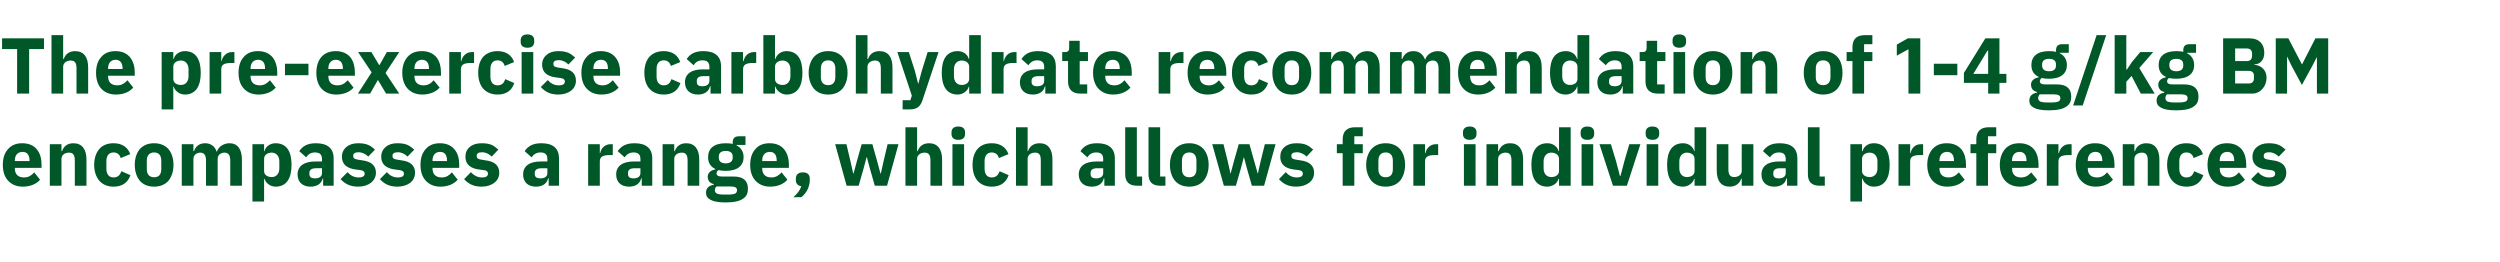
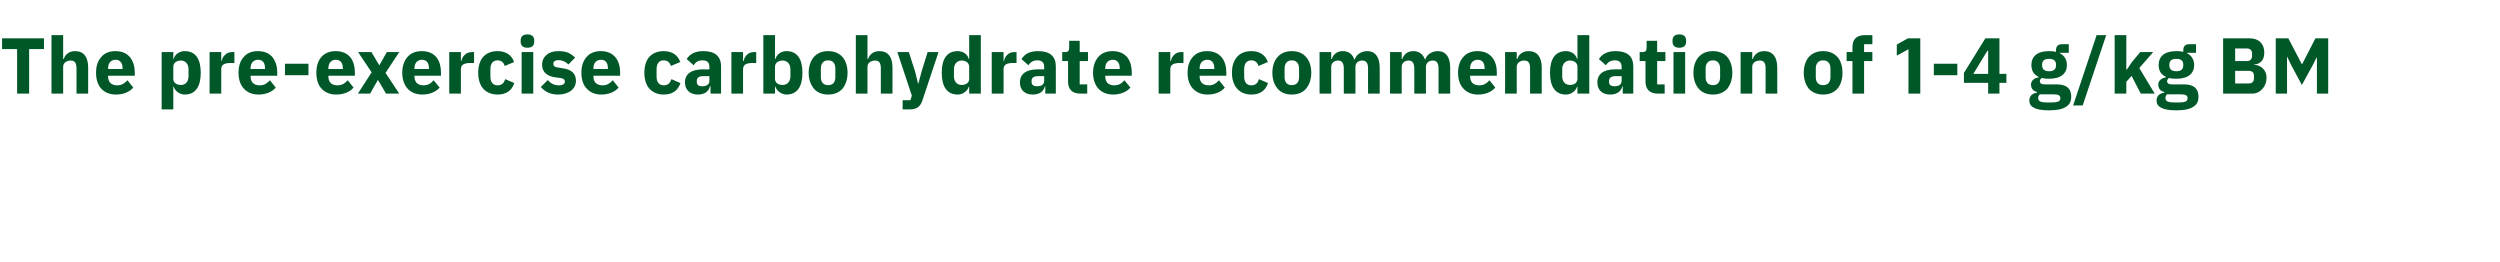
<svg xmlns="http://www.w3.org/2000/svg" version="1.1" width="1330px" height="139.2px" viewBox="0 -17 1330 139.2" style="top:-17px">
  <desc>The pre exercise carbohydrate recommendation of 1 4 g/kg BM encompasses a range, which allows for individual preferences</desc>
  <defs />
  <g id="Polygon154528">
-     <path d="M 21.3 78.6 C 21.3 78.6 18.2 74.7 18.2 74.7 C 16.8 76.2 15.4 77.4 12.8 77.4 C 9.4 77.4 7.9 75.5 7.9 72.6 C 7.94 72.65 7.9 72.3 7.9 72.3 L 22.1 72.3 C 22.1 72.3 22.09 70.46 22.1 70.5 C 22.1 67.5 21.4 64.7 19.7 62.6 C 18.1 60.5 15.5 59.2 11.8 59.2 C 8.5 59.2 6 60.3 4.2 62.4 C 2.4 64.4 1.5 67.2 1.5 70.7 C 1.5 74.2 2.4 77.1 4.3 79.1 C 6.1 81.1 8.7 82.3 12.1 82.3 C 16.1 82.3 19.4 80.9 21.3 78.6 Z M 15.7 68.3 C 15.67 68.28 15.7 68.7 15.7 68.7 L 7.9 68.7 C 7.9 68.7 7.94 68.32 7.9 68.3 C 7.9 65.6 9.4 63.8 12 63.8 C 14.5 63.8 15.7 65.6 15.7 68.3 Z M 32.7 81.8 C 32.7 81.8 32.72 67.48 32.7 67.5 C 32.7 66.4 33.2 65.6 34 65 C 34.7 64.5 35.7 64.2 36.7 64.2 C 39 64.2 39.8 65.6 39.8 68.4 C 39.77 68.45 39.8 81.8 39.8 81.8 L 46 81.8 C 46 81.8 45.99 67.94 46 67.9 C 46 62.4 43.6 59.2 39.1 59.2 C 35.6 59.2 33.8 61.1 33 63.4 C 32.97 63.45 32.7 63.4 32.7 63.4 L 32.7 59.7 L 26.5 59.7 L 26.5 81.8 L 32.7 81.8 Z M 69.4 76.2 C 69.4 76.2 64.6 74.1 64.6 74.1 C 63.9 75.9 62.9 77.4 60.4 77.4 C 57.9 77.4 56.6 75.6 56.6 72.8 C 56.6 72.8 56.6 68.7 56.6 68.7 C 56.6 65.9 57.9 64.1 60.4 64.1 C 62.6 64.1 63.8 65.5 64.2 67.1 C 64.2 67.1 69.3 65 69.3 65 C 68 61.3 64.9 59.2 60.4 59.2 C 57.1 59.2 54.5 60.3 52.8 62.3 C 51.1 64.3 50.1 67.2 50.1 70.7 C 50.1 74.2 51.1 77.1 52.8 79.1 C 54.5 81.1 57.1 82.3 60.4 82.3 C 64.8 82.3 67.9 80.4 69.4 76.2 Z M 89.6 79.2 C 91.3 77.1 92.3 74.2 92.3 70.7 C 92.3 67.2 91.3 64.3 89.6 62.3 C 87.8 60.3 85.2 59.2 82 59.2 C 78.7 59.2 76.2 60.3 74.4 62.3 C 72.7 64.3 71.7 67.2 71.7 70.7 C 71.7 74.2 72.7 77.1 74.4 79.2 C 76.2 81.2 78.7 82.3 82 82.3 C 85.2 82.3 87.8 81.2 89.6 79.2 Z M 78.1 73 C 78.1 73 78.1 68.5 78.1 68.5 C 78.1 65.7 79.5 64.1 82 64.1 C 84.5 64.1 85.8 65.7 85.8 68.5 C 85.8 68.5 85.8 73 85.8 73 C 85.8 75.8 84.5 77.3 82 77.3 C 79.5 77.3 78.1 75.8 78.1 73 Z M 102.9 81.8 C 102.9 81.8 102.94 67.48 102.9 67.5 C 102.9 66.4 103.4 65.6 104.1 65 C 104.8 64.5 105.7 64.2 106.6 64.2 C 108.6 64.2 109.6 65.6 109.6 68.4 C 109.62 68.45 109.6 81.8 109.6 81.8 L 115.8 81.8 C 115.8 81.8 115.84 67.48 115.8 67.5 C 115.8 65.3 117.6 64.2 119.5 64.2 C 121.5 64.2 122.5 65.6 122.5 68.4 C 122.51 68.45 122.5 81.8 122.5 81.8 L 128.7 81.8 C 128.7 81.8 128.73 67.94 128.7 67.9 C 128.7 62.4 126.4 59.2 122.1 59.2 C 120.5 59.2 119 59.7 117.8 60.5 C 116.6 61.3 115.8 62.4 115.4 63.7 C 115.4 63.7 115.3 63.7 115.3 63.7 C 114.3 60.8 112.1 59.2 109.1 59.2 C 105.8 59.2 104 61.1 103.2 63.4 C 103.19 63.45 102.9 63.4 102.9 63.4 L 102.9 59.7 L 96.7 59.7 L 96.7 81.8 L 102.9 81.8 Z M 134.3 90.2 L 140.5 90.2 L 140.5 78.1 C 140.5 78.1 140.7 78.06 140.7 78.1 C 141 79.2 141.8 80.3 142.8 81 C 143.8 81.8 145.2 82.3 146.6 82.3 C 152.2 82.3 155.1 78.2 155.1 70.7 C 155.1 63.2 152.2 59.2 146.6 59.2 C 143.8 59.2 141.3 60.9 140.7 63.4 C 140.7 63.41 140.5 63.4 140.5 63.4 L 140.5 59.7 L 134.3 59.7 L 134.3 90.2 Z M 140.5 74 C 140.5 74 140.5 67.5 140.5 67.5 C 140.5 65.5 142.2 64.2 144.6 64.2 C 146.9 64.2 148.6 66 148.6 68.8 C 148.6 68.8 148.6 72.6 148.6 72.6 C 148.6 75.5 146.9 77.2 144.6 77.2 C 142.2 77.2 140.5 76 140.5 74 Z M 177.5 67.3 C 177.49 67.27 177.5 81.8 177.5 81.8 L 171.9 81.8 L 171.9 77.9 C 171.9 77.9 171.65 77.9 171.7 77.9 C 171 80.8 168.5 82.3 165.2 82.3 C 160.8 82.3 158.3 79.7 158.3 75.8 C 158.3 71.2 162 68.9 167.8 68.9 C 167.79 68.95 171.3 68.9 171.3 68.9 C 171.3 68.9 171.28 67.56 171.3 67.6 C 171.3 65.4 170.3 64.1 167.6 64.1 C 165.1 64.1 163.8 65.3 162.9 66.7 C 162.9 66.7 159.2 63.4 159.2 63.4 C 161 60.8 163.4 59.2 168.1 59.2 C 174.3 59.2 177.5 62 177.5 67.3 Z M 171.3 72.5 C 171.3 72.5 168.25 72.48 168.3 72.5 C 165.8 72.5 164.6 73.3 164.6 75 C 164.6 75 164.6 75.6 164.6 75.6 C 164.6 77.2 165.6 77.9 167.5 77.9 C 169.6 77.9 171.3 77.1 171.3 75.1 C 171.28 75.08 171.3 72.5 171.3 72.5 Z M 197.4 80.2 C 199 78.9 200 77.1 200 74.9 C 200 71.1 197.5 68.9 192.7 68.3 C 192.7 68.3 190.2 67.9 190.2 67.9 C 188.4 67.6 187.9 67.1 187.9 65.9 C 187.9 64.7 188.7 64 190.8 64 C 192.7 64 194.5 64.9 195.9 66.3 C 195.9 66.3 199.5 62.6 199.5 62.6 C 198.4 61.6 197.3 60.7 195.9 60.1 C 194.5 59.5 192.8 59.2 190.5 59.2 C 187.9 59.2 185.8 59.9 184.3 61.2 C 182.8 62.4 181.9 64.2 181.9 66.4 C 181.9 70.3 184.4 72.6 189.4 73.2 C 189.4 73.2 191.8 73.5 191.8 73.5 C 193.2 73.7 194 74.3 194 75.3 C 194 76.6 193.2 77.4 190.7 77.4 C 188.3 77.4 186.4 76.3 184.9 74.6 C 184.9 74.6 181.2 78.3 181.2 78.3 C 183.5 80.8 186.3 82.3 190.5 82.3 C 193.4 82.3 195.7 81.5 197.4 80.2 Z M 218.3 80.2 C 219.9 78.9 220.8 77.1 220.8 74.9 C 220.8 71.1 218.4 68.9 213.6 68.3 C 213.6 68.3 211.1 67.9 211.1 67.9 C 209.3 67.6 208.8 67.1 208.8 65.9 C 208.8 64.7 209.6 64 211.7 64 C 213.6 64 215.4 64.9 216.8 66.3 C 216.8 66.3 220.4 62.6 220.4 62.6 C 219.2 61.6 218.1 60.7 216.8 60.1 C 215.4 59.5 213.7 59.2 211.4 59.2 C 208.7 59.2 206.6 59.9 205.2 61.2 C 203.7 62.4 202.8 64.2 202.8 66.4 C 202.8 70.3 205.3 72.6 210.3 73.2 C 210.3 73.2 212.6 73.5 212.6 73.5 C 214.1 73.7 214.9 74.3 214.9 75.3 C 214.9 76.6 214.1 77.4 211.6 77.4 C 209.2 77.4 207.3 76.3 205.8 74.6 C 205.8 74.6 202.1 78.3 202.1 78.3 C 204.4 80.8 207.1 82.3 211.4 82.3 C 214.2 82.3 216.6 81.5 218.3 80.2 Z M 243.5 78.6 C 243.5 78.6 240.4 74.7 240.4 74.7 C 239 76.2 237.6 77.4 235 77.4 C 231.6 77.4 230.1 75.5 230.1 72.6 C 230.12 72.65 230.1 72.3 230.1 72.3 L 244.3 72.3 C 244.3 72.3 244.27 70.46 244.3 70.5 C 244.3 67.5 243.6 64.7 241.9 62.6 C 240.2 60.5 237.7 59.2 234 59.2 C 230.7 59.2 228.1 60.3 226.4 62.4 C 224.6 64.4 223.7 67.2 223.7 70.7 C 223.7 74.2 224.6 77.1 226.5 79.1 C 228.3 81.1 230.9 82.3 234.3 82.3 C 238.3 82.3 241.5 80.9 243.5 78.6 Z M 237.8 68.3 C 237.85 68.28 237.8 68.7 237.8 68.7 L 230.1 68.7 C 230.1 68.7 230.12 68.32 230.1 68.3 C 230.1 65.6 231.6 63.8 234.1 63.8 C 236.7 63.8 237.8 65.6 237.8 68.3 Z M 263 80.2 C 264.7 78.9 265.6 77.1 265.6 74.9 C 265.6 71.1 263.2 68.9 258.3 68.3 C 258.3 68.3 255.9 67.9 255.9 67.9 C 254.1 67.6 253.6 67.1 253.6 65.9 C 253.6 64.7 254.4 64 256.5 64 C 258.3 64 260.2 64.9 261.6 66.3 C 261.6 66.3 265.1 62.6 265.1 62.6 C 264 61.6 262.9 60.7 261.6 60.1 C 260.2 59.5 258.5 59.2 256.2 59.2 C 253.5 59.2 251.4 59.9 249.9 61.2 C 248.4 62.4 247.6 64.2 247.6 66.4 C 247.6 70.3 250.1 72.6 255 73.2 C 255 73.2 257.4 73.5 257.4 73.5 C 258.9 73.7 259.6 74.3 259.6 75.3 C 259.6 76.6 258.8 77.4 256.4 77.4 C 254 77.4 252.1 76.3 250.5 74.6 C 250.5 74.6 246.9 78.3 246.9 78.3 C 249.2 80.8 251.9 82.3 256.2 82.3 C 259 82.3 261.4 81.5 263 80.2 Z M 297.4 67.3 C 297.44 67.27 297.4 81.8 297.4 81.8 L 291.9 81.8 L 291.9 77.9 C 291.9 77.9 291.6 77.9 291.6 77.9 C 290.9 80.8 288.5 82.3 285.1 82.3 C 280.7 82.3 278.3 79.7 278.3 75.8 C 278.3 71.2 281.9 68.9 287.7 68.9 C 287.74 68.95 291.2 68.9 291.2 68.9 C 291.2 68.9 291.23 67.56 291.2 67.6 C 291.2 65.4 290.2 64.1 287.6 64.1 C 285.1 64.1 283.8 65.3 282.8 66.7 C 282.8 66.7 279.1 63.4 279.1 63.4 C 280.9 60.8 283.4 59.2 288 59.2 C 294.3 59.2 297.4 62 297.4 67.3 Z M 291.2 72.5 C 291.2 72.5 288.2 72.48 288.2 72.5 C 285.8 72.5 284.5 73.3 284.5 75 C 284.5 75 284.5 75.6 284.5 75.6 C 284.5 77.2 285.6 77.9 287.4 77.9 C 289.5 77.9 291.2 77.1 291.2 75.1 C 291.23 75.08 291.2 72.5 291.2 72.5 Z M 319.1 81.8 C 319.1 81.8 319.11 68.87 319.1 68.9 C 319.1 66.3 320.8 65.5 324.5 65.5 C 324.49 65.51 326 65.5 326 65.5 L 326 59.7 C 326 59.7 324.95 59.71 325 59.7 C 323.2 59.7 322 60.3 321 61.2 C 320.1 62.1 319.5 63.3 319.3 64.5 C 319.32 64.5 319.1 64.5 319.1 64.5 L 319.1 59.7 L 312.9 59.7 L 312.9 81.8 L 319.1 81.8 Z M 347 67.3 C 346.96 67.27 347 81.8 347 81.8 L 341.4 81.8 L 341.4 77.9 C 341.4 77.9 341.12 77.9 341.1 77.9 C 340.4 80.8 338 82.3 334.7 82.3 C 330.2 82.3 327.8 79.7 327.8 75.8 C 327.8 71.2 331.4 68.9 337.3 68.9 C 337.26 68.95 340.7 68.9 340.7 68.9 C 340.7 68.9 340.74 67.56 340.7 67.6 C 340.7 65.4 339.7 64.1 337.1 64.1 C 334.6 64.1 333.3 65.3 332.3 66.7 C 332.3 66.7 328.6 63.4 328.6 63.4 C 330.5 60.8 332.9 59.2 337.6 59.2 C 343.8 59.2 347 62 347 67.3 Z M 340.7 72.5 C 340.7 72.5 337.72 72.48 337.7 72.5 C 335.3 72.5 334.1 73.3 334.1 75 C 334.1 75 334.1 75.6 334.1 75.6 C 334.1 77.2 335.1 77.9 337 77.9 C 339 77.9 340.7 77.1 340.7 75.1 C 340.74 75.08 340.7 72.5 340.7 72.5 Z M 358.7 81.8 C 358.7 81.8 358.72 67.48 358.7 67.5 C 358.7 66.4 359.2 65.6 360 65 C 360.7 64.5 361.7 64.2 362.7 64.2 C 365 64.2 365.8 65.6 365.8 68.4 C 365.78 68.45 365.8 81.8 365.8 81.8 L 372 81.8 C 372 81.8 371.99 67.94 372 67.9 C 372 62.4 369.6 59.2 365.1 59.2 C 361.6 59.2 359.8 61.1 359 63.4 C 358.97 63.45 358.7 63.4 358.7 63.4 L 358.7 59.7 L 352.5 59.7 L 352.5 81.8 L 358.7 81.8 Z M 390.3 76.9 C 390.3 76.9 383.9 76.9 383.9 76.9 C 382 76.9 381.2 76.3 381.2 75.2 C 381.2 74.5 381.6 73.9 382.2 73.5 C 383.4 73.8 384.7 73.9 386.1 73.9 C 392.5 73.9 395.6 71 395.6 66.6 C 395.6 63.8 394.3 61.6 391.8 60.3 C 391.77 60.34 391.8 60.1 391.8 60.1 L 396.6 60.1 L 396.6 55.5 C 396.6 55.5 393.16 55.47 393.2 55.5 C 391 55.5 389.8 56.4 389.8 58.8 C 389.8 58.8 389.8 59.6 389.8 59.6 C 388.8 59.3 387.6 59.2 386.1 59.2 C 379.7 59.2 376.7 62.1 376.7 66.6 C 376.7 69.5 377.9 71.7 380.6 72.9 C 380.6 72.9 380.6 73.1 380.6 73.1 C 379.6 73.3 378.5 73.7 377.8 74.3 C 377 75 376.5 75.8 376.5 77 C 376.5 78.9 377.5 80.5 379.7 80.9 C 379.7 80.9 379.7 81.3 379.7 81.3 C 377.1 81.7 375.6 83.1 375.6 85.5 C 375.6 87.2 376.3 88.4 378 89.3 C 379.6 90.2 382.2 90.7 386 90.7 C 390.5 90.7 393.5 90 395.3 88.7 C 397.2 87.5 397.9 85.7 397.9 83.4 C 397.9 79.3 395.6 76.9 390.3 76.9 Z M 391.1 86 C 390.3 86.3 389.2 86.5 387.5 86.5 C 387.5 86.5 385 86.5 385 86.5 C 383.3 86.5 382.1 86.3 381.4 86 C 380.7 85.6 380.3 85 380.3 84.2 C 380.3 83.5 380.6 82.8 381.1 82.2 C 381.1 82.2 388.7 82.2 388.7 82.2 C 391.2 82.2 392.1 82.9 392.1 84.2 C 392.1 85 391.8 85.6 391.1 86 Z M 382.4 66.8 C 382.4 66.8 382.4 66.3 382.4 66.3 C 382.4 64.4 383.6 63.3 386.1 63.3 C 388.6 63.3 389.8 64.4 389.8 66.3 C 389.8 66.3 389.8 66.8 389.8 66.8 C 389.8 68.8 388.6 69.9 386.1 69.9 C 383.6 69.9 382.4 68.8 382.4 66.8 Z M 418.9 78.6 C 418.9 78.6 415.8 74.7 415.8 74.7 C 414.4 76.2 412.9 77.4 410.4 77.4 C 407 77.4 405.5 75.5 405.5 72.6 C 405.51 72.65 405.5 72.3 405.5 72.3 L 419.7 72.3 C 419.7 72.3 419.66 70.46 419.7 70.5 C 419.7 67.5 418.9 64.7 417.3 62.6 C 415.6 60.5 413.1 59.2 409.4 59.2 C 406.1 59.2 403.5 60.3 401.8 62.4 C 400 64.4 399.1 67.2 399.1 70.7 C 399.1 74.2 400 77.1 401.9 79.1 C 403.7 81.1 406.3 82.3 409.7 82.3 C 413.7 82.3 416.9 80.9 418.9 78.6 Z M 413.2 68.3 C 413.23 68.28 413.2 68.7 413.2 68.7 L 405.5 68.7 C 405.5 68.7 405.51 68.32 405.5 68.3 C 405.5 65.6 407 63.8 409.5 63.8 C 412.1 63.8 413.2 65.6 413.2 68.3 Z M 423.4 78 C 423.4 78 423.4 78.9 423.4 78.9 C 423.4 80.5 424.3 81.8 426.3 82.1 C 425.5 84.4 424.1 86.1 422.1 87.9 C 422.1 87.9 426.3 87.9 426.3 87.9 C 429 85.9 430.8 82.3 430.8 78.9 C 430.8 78.9 430.8 78 430.8 78 C 430.8 76 429.7 74.7 427.1 74.7 C 424.6 74.7 423.4 76 423.4 78 Z M 450.4 81.8 L 456.8 81.8 L 459.5 72.4 L 461 66.7 L 461.2 66.7 L 462.7 72.4 L 465.4 81.8 L 471.9 81.8 L 478 59.7 L 472.2 59.7 L 470.1 68.6 L 468.6 75.3 L 468.4 75.3 L 466.6 68.6 L 464.1 59.7 L 458.4 59.7 L 455.9 68.6 L 454.1 75.3 L 453.9 75.3 L 452.4 68.6 L 450.3 59.7 L 444.3 59.7 L 450.4 81.8 Z M 481.7 81.8 L 487.9 81.8 C 487.9 81.8 487.91 67.48 487.9 67.5 C 487.9 66.4 488.4 65.6 489.2 65 C 489.9 64.5 490.9 64.2 491.9 64.2 C 494.2 64.2 495 65.6 495 68.4 C 494.97 68.45 495 81.8 495 81.8 L 501.2 81.8 C 501.2 81.8 501.18 67.94 501.2 67.9 C 501.2 62.4 498.8 59.2 494.3 59.2 C 490.8 59.2 489 61.1 488.2 63.4 C 488.16 63.45 487.9 63.4 487.9 63.4 L 487.9 50.7 L 481.7 50.7 L 481.7 81.8 Z M 513.4 54.3 C 513.4 54.3 513.4 53.4 513.4 53.4 C 513.4 51.6 512.4 50.3 509.8 50.3 C 507.3 50.3 506.2 51.6 506.2 53.4 C 506.2 53.4 506.2 54.3 506.2 54.3 C 506.2 56.1 507.3 57.4 509.8 57.4 C 512.4 57.4 513.4 56.1 513.4 54.3 Z M 506.7 81.8 L 512.9 81.8 L 512.9 59.7 L 506.7 59.7 L 506.7 81.8 Z M 536.6 76.2 C 536.6 76.2 531.8 74.1 531.8 74.1 C 531.1 75.9 530.1 77.4 527.6 77.4 C 525.1 77.4 523.8 75.6 523.8 72.8 C 523.8 72.8 523.8 68.7 523.8 68.7 C 523.8 65.9 525.1 64.1 527.6 64.1 C 529.8 64.1 531 65.5 531.4 67.1 C 531.4 67.1 536.5 65 536.5 65 C 535.2 61.3 532.1 59.2 527.6 59.2 C 524.3 59.2 521.7 60.3 520 62.3 C 518.3 64.3 517.4 67.2 517.4 70.7 C 517.4 74.2 518.3 77.1 520 79.1 C 521.7 81.1 524.3 82.3 527.6 82.3 C 532 82.3 535.1 80.4 536.6 76.2 Z M 540.5 81.8 L 546.7 81.8 C 546.7 81.8 546.67 67.48 546.7 67.5 C 546.7 66.4 547.2 65.6 547.9 65 C 548.7 64.5 549.6 64.2 550.7 64.2 C 553 64.2 553.7 65.6 553.7 68.4 C 553.72 68.45 553.7 81.8 553.7 81.8 L 559.9 81.8 C 559.9 81.8 559.94 67.94 559.9 67.9 C 559.9 62.4 557.6 59.2 553.1 59.2 C 549.6 59.2 547.7 61.1 546.9 63.4 C 546.92 63.45 546.7 63.4 546.7 63.4 L 546.7 50.7 L 540.5 50.7 L 540.5 81.8 Z M 593.1 67.3 C 593.08 67.27 593.1 81.8 593.1 81.8 L 587.5 81.8 L 587.5 77.9 C 587.5 77.9 587.24 77.9 587.2 77.9 C 586.6 80.8 584.1 82.3 580.8 82.3 C 576.4 82.3 573.9 79.7 573.9 75.8 C 573.9 71.2 577.5 68.9 583.4 68.9 C 583.37 68.95 586.9 68.9 586.9 68.9 C 586.9 68.9 586.86 67.56 586.9 67.6 C 586.9 65.4 585.9 64.1 583.2 64.1 C 580.7 64.1 579.4 65.3 578.5 66.7 C 578.5 66.7 574.8 63.4 574.8 63.4 C 576.6 60.8 579 59.2 583.7 59.2 C 589.9 59.2 593.1 62 593.1 67.3 Z M 586.9 72.5 C 586.9 72.5 583.84 72.48 583.8 72.5 C 581.4 72.5 580.2 73.3 580.2 75 C 580.2 75 580.2 75.6 580.2 75.6 C 580.2 77.2 581.2 77.9 583.1 77.9 C 585.1 77.9 586.9 77.1 586.9 75.1 C 586.86 75.08 586.9 72.5 586.9 72.5 Z M 607.6 81.8 L 607.6 76.9 L 604.8 76.9 L 604.8 50.7 L 598.6 50.7 C 598.6 50.7 598.62 75.71 598.6 75.7 C 598.6 79.6 600.6 81.8 604.8 81.8 C 604.79 81.76 607.6 81.8 607.6 81.8 Z M 620 81.8 L 620 76.9 L 617.2 76.9 L 617.2 50.7 L 611 50.7 C 611 50.7 611.01 75.71 611 75.7 C 611 79.6 612.9 81.8 617.2 81.8 C 617.18 81.76 620 81.8 620 81.8 Z M 640.3 79.2 C 642 77.1 643 74.2 643 70.7 C 643 67.2 642 64.3 640.3 62.3 C 638.5 60.3 635.9 59.2 632.7 59.2 C 629.4 59.2 626.9 60.3 625.1 62.3 C 623.4 64.3 622.4 67.2 622.4 70.7 C 622.4 74.2 623.4 77.1 625.1 79.2 C 626.9 81.2 629.4 82.3 632.7 82.3 C 635.9 82.3 638.5 81.2 640.3 79.2 Z M 628.8 73 C 628.8 73 628.8 68.5 628.8 68.5 C 628.8 65.7 630.2 64.1 632.7 64.1 C 635.2 64.1 636.5 65.7 636.5 68.5 C 636.5 68.5 636.5 73 636.5 73 C 636.5 75.8 635.2 77.3 632.7 77.3 C 630.2 77.3 628.8 75.8 628.8 73 Z M 651.1 81.8 L 657.5 81.8 L 660.2 72.4 L 661.7 66.7 L 661.8 66.7 L 663.3 72.4 L 666 81.8 L 672.5 81.8 L 678.6 59.7 L 672.9 59.7 L 670.7 68.6 L 669.2 75.3 L 669.1 75.3 L 667.2 68.6 L 664.7 59.7 L 659 59.7 L 656.5 68.6 L 654.7 75.3 L 654.6 75.3 L 653.1 68.6 L 650.9 59.7 L 644.9 59.7 L 651.1 81.8 Z M 696.5 80.2 C 698.2 78.9 699.1 77.1 699.1 74.9 C 699.1 71.1 696.6 68.9 691.8 68.3 C 691.8 68.3 689.3 67.9 689.3 67.9 C 687.5 67.6 687 67.1 687 65.9 C 687 64.7 687.8 64 690 64 C 691.8 64 693.7 64.9 695.1 66.3 C 695.1 66.3 698.6 62.6 698.6 62.6 C 697.5 61.6 696.4 60.7 695.1 60.1 C 693.7 59.5 691.9 59.2 689.6 59.2 C 687 59.2 684.9 59.9 683.4 61.2 C 681.9 62.4 681.1 64.2 681.1 66.4 C 681.1 70.3 683.5 72.6 688.5 73.2 C 688.5 73.2 690.9 73.5 690.9 73.5 C 692.4 73.7 693.1 74.3 693.1 75.3 C 693.1 76.6 692.3 77.4 689.8 77.4 C 687.4 77.4 685.6 76.3 684 74.6 C 684 74.6 680.4 78.3 680.4 78.3 C 682.7 80.8 685.4 82.3 689.6 82.3 C 692.5 82.3 694.8 81.5 696.5 80.2 Z M 714.3 81.8 L 720.5 81.8 L 720.5 64.5 L 725 64.5 L 725 59.7 L 720.5 59.7 L 720.5 55.5 L 725 55.5 L 725 50.7 C 725 50.7 720.92 50.68 720.9 50.7 C 716.6 50.7 714.3 52.9 714.3 57.1 C 714.33 57.11 714.3 59.7 714.3 59.7 L 711.2 59.7 L 711.2 64.5 L 714.3 64.5 L 714.3 81.8 Z M 744.8 79.2 C 746.5 77.1 747.5 74.2 747.5 70.7 C 747.5 67.2 746.5 64.3 744.8 62.3 C 743 60.3 740.4 59.2 737.2 59.2 C 733.9 59.2 731.4 60.3 729.6 62.3 C 727.9 64.3 726.8 67.2 726.8 70.7 C 726.8 74.2 727.9 77.1 729.6 79.2 C 731.4 81.2 733.9 82.3 737.2 82.3 C 740.4 82.3 743 81.2 744.8 79.2 Z M 733.3 73 C 733.3 73 733.3 68.5 733.3 68.5 C 733.3 65.7 734.7 64.1 737.2 64.1 C 739.7 64.1 741 65.7 741 68.5 C 741 68.5 741 73 741 73 C 741 75.8 739.7 77.3 737.2 77.3 C 734.7 77.3 733.3 75.8 733.3 73 Z M 758.1 81.8 C 758.1 81.8 758.14 68.87 758.1 68.9 C 758.1 66.3 759.9 65.5 763.5 65.5 C 763.51 65.51 765.1 65.5 765.1 65.5 L 765.1 59.7 C 765.1 59.7 763.97 59.71 764 59.7 C 762.3 59.7 761 60.3 760.1 61.2 C 759.1 62.1 758.6 63.3 758.3 64.5 C 758.34 64.5 758.1 64.5 758.1 64.5 L 758.1 59.7 L 751.9 59.7 L 751.9 81.8 L 758.1 81.8 Z M 785.5 54.3 C 785.5 54.3 785.5 53.4 785.5 53.4 C 785.5 51.6 784.4 50.3 781.9 50.3 C 779.4 50.3 778.3 51.6 778.3 53.4 C 778.3 53.4 778.3 54.3 778.3 54.3 C 778.3 56.1 779.4 57.4 781.9 57.4 C 784.4 57.4 785.5 56.1 785.5 54.3 Z M 778.8 81.8 L 785 81.8 L 785 59.7 L 778.8 59.7 L 778.8 81.8 Z M 797 81.8 C 797 81.8 797.03 67.48 797 67.5 C 797 66.4 797.5 65.6 798.3 65 C 799 64.5 800 64.2 801 64.2 C 803.3 64.2 804.1 65.6 804.1 68.4 C 804.08 68.45 804.1 81.8 804.1 81.8 L 810.3 81.8 C 810.3 81.8 810.3 67.94 810.3 67.9 C 810.3 62.4 807.9 59.2 803.4 59.2 C 799.9 59.2 798.1 61.1 797.3 63.4 C 797.28 63.45 797 63.4 797 63.4 L 797 59.7 L 790.8 59.7 L 790.8 81.8 L 797 81.8 Z M 829.4 81.8 L 835.6 81.8 L 835.6 50.7 L 829.4 50.7 L 829.4 63.4 C 829.4 63.4 829.16 63.41 829.2 63.4 C 828.5 60.9 826.1 59.2 823.2 59.2 C 817.6 59.2 814.7 63.2 814.7 70.7 C 814.7 78.2 817.6 82.3 823.2 82.3 C 824.6 82.3 826 81.8 827.1 81 C 828.1 80.3 828.8 79.2 829.2 78.1 C 829.16 78.06 829.4 78.1 829.4 78.1 L 829.4 81.8 Z M 821.2 72.6 C 821.2 72.6 821.2 68.8 821.2 68.8 C 821.2 66 822.9 64.2 825.3 64.2 C 827.6 64.2 829.4 65.5 829.4 67.5 C 829.4 67.5 829.4 74 829.4 74 C 829.4 76 827.6 77.2 825.3 77.2 C 822.9 77.2 821.2 75.5 821.2 72.6 Z M 848.1 54.3 C 848.1 54.3 848.1 53.4 848.1 53.4 C 848.1 51.6 847 50.3 844.5 50.3 C 842 50.3 840.9 51.6 840.9 53.4 C 840.9 53.4 840.9 54.3 840.9 54.3 C 840.9 56.1 842 57.4 844.5 57.4 C 847 57.4 848.1 56.1 848.1 54.3 Z M 841.4 81.8 L 847.6 81.8 L 847.6 59.7 L 841.4 59.7 L 841.4 81.8 Z M 865.5 81.8 L 872.7 59.7 L 866.8 59.7 L 864.2 68.6 L 862.1 76.6 L 861.8 76.6 L 859.7 68.6 L 857 59.7 L 850.9 59.7 L 858.1 81.8 L 865.5 81.8 Z M 882.7 54.3 C 882.7 54.3 882.7 53.4 882.7 53.4 C 882.7 51.6 881.6 50.3 879.1 50.3 C 876.6 50.3 875.5 51.6 875.5 53.4 C 875.5 53.4 875.5 54.3 875.5 54.3 C 875.5 56.1 876.6 57.4 879.1 57.4 C 881.6 57.4 882.7 56.1 882.7 54.3 Z M 876 81.8 L 882.2 81.8 L 882.2 59.7 L 876 59.7 L 876 81.8 Z M 901.5 81.8 L 907.7 81.8 L 907.7 50.7 L 901.5 50.7 L 901.5 63.4 C 901.5 63.4 901.31 63.41 901.3 63.4 C 900.7 60.9 898.2 59.2 895.4 59.2 C 889.8 59.2 886.9 63.2 886.9 70.7 C 886.9 78.2 889.8 82.3 895.4 82.3 C 896.8 82.3 898.2 81.8 899.2 81 C 900.2 80.3 901 79.2 901.3 78.1 C 901.31 78.06 901.5 78.1 901.5 78.1 L 901.5 81.8 Z M 893.4 72.6 C 893.4 72.6 893.4 68.8 893.4 68.8 C 893.4 66 895.1 64.2 897.4 64.2 C 899.8 64.2 901.5 65.5 901.5 67.5 C 901.5 67.5 901.5 74 901.5 74 C 901.5 76 899.8 77.2 897.4 77.2 C 895.1 77.2 893.4 75.5 893.4 72.6 Z M 926.6 81.8 L 932.8 81.8 L 932.8 59.7 L 926.6 59.7 C 926.6 59.7 926.55 74.03 926.6 74 C 926.6 75.1 926 75.9 925.3 76.4 C 924.6 76.9 923.6 77.2 922.6 77.2 C 920.3 77.2 919.5 75.7 919.5 73 C 919.5 73.02 919.5 59.7 919.5 59.7 L 913.3 59.7 C 913.3 59.7 913.28 73.57 913.3 73.6 C 913.3 79.2 915.6 82.3 920.2 82.3 C 922 82.3 923.3 81.8 924.3 81 C 925.3 80.2 926 79.2 926.3 78.1 C 926.34 78.06 926.6 78.1 926.6 78.1 L 926.6 81.8 Z M 956.2 67.3 C 956.25 67.27 956.2 81.8 956.2 81.8 L 950.7 81.8 L 950.7 77.9 C 950.7 77.9 950.41 77.9 950.4 77.9 C 949.7 80.8 947.3 82.3 943.9 82.3 C 939.5 82.3 937.1 79.7 937.1 75.8 C 937.1 71.2 940.7 68.9 946.5 68.9 C 946.54 68.95 950 68.9 950 68.9 C 950 68.9 950.03 67.56 950 67.6 C 950 65.4 949 64.1 946.4 64.1 C 943.9 64.1 942.6 65.3 941.6 66.7 C 941.6 66.7 937.9 63.4 937.9 63.4 C 939.7 60.8 942.2 59.2 946.8 59.2 C 953.1 59.2 956.2 62 956.2 67.3 Z M 950 72.5 C 950 72.5 947.01 72.48 947 72.5 C 944.6 72.5 943.4 73.3 943.4 75 C 943.4 75 943.4 75.6 943.4 75.6 C 943.4 77.2 944.4 77.9 946.2 77.9 C 948.3 77.9 950 77.1 950 75.1 C 950.03 75.08 950 72.5 950 72.5 Z M 970.8 81.8 L 970.8 76.9 L 968 76.9 L 968 50.7 L 961.8 50.7 C 961.8 50.7 961.79 75.71 961.8 75.7 C 961.8 79.6 963.7 81.8 968 81.8 C 967.96 81.76 970.8 81.8 970.8 81.8 Z M 984.4 90.2 L 990.6 90.2 L 990.6 78.1 C 990.6 78.1 990.85 78.06 990.9 78.1 C 991.2 79.2 991.9 80.3 993 81 C 994 81.8 995.3 82.3 996.8 82.3 C 1002.4 82.3 1005.3 78.2 1005.3 70.7 C 1005.3 63.2 1002.4 59.2 996.8 59.2 C 993.9 59.2 991.5 60.9 990.9 63.4 C 990.85 63.41 990.6 63.4 990.6 63.4 L 990.6 59.7 L 984.4 59.7 L 984.4 90.2 Z M 990.6 74 C 990.6 74 990.6 67.5 990.6 67.5 C 990.6 65.5 992.4 64.2 994.7 64.2 C 997.1 64.2 998.8 66 998.8 68.8 C 998.8 68.8 998.8 72.6 998.8 72.6 C 998.8 75.5 997.1 77.2 994.7 77.2 C 992.4 77.2 990.6 76 990.6 74 Z M 1016.2 81.8 C 1016.2 81.8 1016.18 68.87 1016.2 68.9 C 1016.2 66.3 1017.9 65.5 1021.6 65.5 C 1021.55 65.51 1023.1 65.5 1023.1 65.5 L 1023.1 59.7 C 1023.1 59.7 1022.02 59.71 1022 59.7 C 1020.3 59.7 1019 60.3 1018.1 61.2 C 1017.2 62.1 1016.6 63.3 1016.4 64.5 C 1016.39 64.5 1016.2 64.5 1016.2 64.5 L 1016.2 59.7 L 1010 59.7 L 1010 81.8 L 1016.2 81.8 Z M 1045.2 78.6 C 1045.2 78.6 1042.1 74.7 1042.1 74.7 C 1040.7 76.2 1039.2 77.4 1036.6 77.4 C 1033.3 77.4 1031.8 75.5 1031.8 72.6 C 1031.76 72.65 1031.8 72.3 1031.8 72.3 L 1045.9 72.3 C 1045.9 72.3 1045.91 70.46 1045.9 70.5 C 1045.9 67.5 1045.2 64.7 1043.6 62.6 C 1041.9 60.5 1039.3 59.2 1035.7 59.2 C 1032.3 59.2 1029.8 60.3 1028 62.4 C 1026.3 64.4 1025.3 67.2 1025.3 70.7 C 1025.3 74.2 1026.3 77.1 1028.1 79.1 C 1029.9 81.1 1032.6 82.3 1035.9 82.3 C 1040 82.3 1043.2 80.9 1045.2 78.6 Z M 1039.5 68.3 C 1039.49 68.28 1039.5 68.7 1039.5 68.7 L 1031.8 68.7 C 1031.8 68.7 1031.76 68.32 1031.8 68.3 C 1031.8 65.6 1033.3 63.8 1035.8 63.8 C 1038.3 63.8 1039.5 65.6 1039.5 68.3 Z M 1051.4 81.8 L 1057.6 81.8 L 1057.6 64.5 L 1062 64.5 L 1062 59.7 L 1057.6 59.7 L 1057.6 55.5 L 1062 55.5 L 1062 50.7 C 1062 50.7 1058.01 50.68 1058 50.7 C 1053.7 50.7 1051.4 52.9 1051.4 57.1 C 1051.42 57.11 1051.4 59.7 1051.4 59.7 L 1048.3 59.7 L 1048.3 64.5 L 1051.4 64.5 L 1051.4 81.8 Z M 1083.8 78.6 C 1083.8 78.6 1080.6 74.7 1080.6 74.7 C 1079.3 76.2 1077.8 77.4 1075.2 77.4 C 1071.9 77.4 1070.4 75.5 1070.4 72.6 C 1070.36 72.65 1070.4 72.3 1070.4 72.3 L 1084.5 72.3 C 1084.5 72.3 1084.51 70.46 1084.5 70.5 C 1084.5 67.5 1083.8 64.7 1082.2 62.6 C 1080.5 60.5 1077.9 59.2 1074.3 59.2 C 1070.9 59.2 1068.4 60.3 1066.6 62.4 C 1064.9 64.4 1063.9 67.2 1063.9 70.7 C 1063.9 74.2 1064.9 77.1 1066.7 79.1 C 1068.5 81.1 1071.2 82.3 1074.5 82.3 C 1078.5 82.3 1081.8 80.9 1083.8 78.6 Z M 1078.1 68.3 C 1078.09 68.28 1078.1 68.7 1078.1 68.7 L 1070.4 68.7 C 1070.4 68.7 1070.36 68.32 1070.4 68.3 C 1070.4 65.6 1071.9 63.8 1074.4 63.8 C 1076.9 63.8 1078.1 65.6 1078.1 68.3 Z M 1095.1 81.8 C 1095.1 81.8 1095.14 68.87 1095.1 68.9 C 1095.1 66.3 1096.9 65.5 1100.5 65.5 C 1100.51 65.51 1102.1 65.5 1102.1 65.5 L 1102.1 59.7 C 1102.1 59.7 1100.98 59.71 1101 59.7 C 1099.3 59.7 1098 60.3 1097.1 61.2 C 1096.1 62.1 1095.6 63.3 1095.3 64.5 C 1095.35 64.5 1095.1 64.5 1095.1 64.5 L 1095.1 59.7 L 1088.9 59.7 L 1088.9 81.8 L 1095.1 81.8 Z M 1124.1 78.6 C 1124.1 78.6 1121 74.7 1121 74.7 C 1119.6 76.2 1118.2 77.4 1115.6 77.4 C 1112.2 77.4 1110.7 75.5 1110.7 72.6 C 1110.72 72.65 1110.7 72.3 1110.7 72.3 L 1124.9 72.3 C 1124.9 72.3 1124.87 70.46 1124.9 70.5 C 1124.9 67.5 1124.2 64.7 1122.5 62.6 C 1120.8 60.5 1118.3 59.2 1114.6 59.2 C 1111.3 59.2 1108.7 60.3 1107 62.4 C 1105.2 64.4 1104.3 67.2 1104.3 70.7 C 1104.3 74.2 1105.2 77.1 1107.1 79.1 C 1108.9 81.1 1111.5 82.3 1114.9 82.3 C 1118.9 82.3 1122.1 80.9 1124.1 78.6 Z M 1118.4 68.3 C 1118.45 68.28 1118.4 68.7 1118.4 68.7 L 1110.7 68.7 C 1110.7 68.7 1110.72 68.32 1110.7 68.3 C 1110.7 65.6 1112.2 63.8 1114.8 63.8 C 1117.3 63.8 1118.4 65.6 1118.4 68.3 Z M 1135.5 81.8 C 1135.5 81.8 1135.5 67.48 1135.5 67.5 C 1135.5 66.4 1136 65.6 1136.8 65 C 1137.5 64.5 1138.5 64.2 1139.5 64.2 C 1141.8 64.2 1142.6 65.6 1142.6 68.4 C 1142.56 68.45 1142.6 81.8 1142.6 81.8 L 1148.8 81.8 C 1148.8 81.8 1148.77 67.94 1148.8 67.9 C 1148.8 62.4 1146.4 59.2 1141.9 59.2 C 1138.4 59.2 1136.5 61.1 1135.8 63.4 C 1135.75 63.45 1135.5 63.4 1135.5 63.4 L 1135.5 59.7 L 1129.3 59.7 L 1129.3 81.8 L 1135.5 81.8 Z M 1172.2 76.2 C 1172.2 76.2 1167.3 74.1 1167.3 74.1 C 1166.7 75.9 1165.7 77.4 1163.2 77.4 C 1160.7 77.4 1159.4 75.6 1159.4 72.8 C 1159.4 72.8 1159.4 68.7 1159.4 68.7 C 1159.4 65.9 1160.7 64.1 1163.2 64.1 C 1165.4 64.1 1166.6 65.5 1167 67.1 C 1167 67.1 1172 65 1172 65 C 1170.7 61.3 1167.7 59.2 1163.2 59.2 C 1159.9 59.2 1157.3 60.3 1155.6 62.3 C 1153.9 64.3 1152.9 67.2 1152.9 70.7 C 1152.9 74.2 1153.9 77.1 1155.6 79.1 C 1157.3 81.1 1159.9 82.3 1163.2 82.3 C 1167.6 82.3 1170.7 80.4 1172.2 76.2 Z M 1194.3 78.6 C 1194.3 78.6 1191.1 74.7 1191.1 74.7 C 1189.8 76.2 1188.3 77.4 1185.7 77.4 C 1182.4 77.4 1180.9 75.5 1180.9 72.6 C 1180.86 72.65 1180.9 72.3 1180.9 72.3 L 1195 72.3 C 1195 72.3 1195.01 70.46 1195 70.5 C 1195 67.5 1194.3 64.7 1192.7 62.6 C 1191 60.5 1188.4 59.2 1184.8 59.2 C 1181.4 59.2 1178.9 60.3 1177.1 62.4 C 1175.4 64.4 1174.4 67.2 1174.4 70.7 C 1174.4 74.2 1175.4 77.1 1177.2 79.1 C 1179 81.1 1181.7 82.3 1185 82.3 C 1189 82.3 1192.3 80.9 1194.3 78.6 Z M 1188.6 68.3 C 1188.59 68.28 1188.6 68.7 1188.6 68.7 L 1180.9 68.7 C 1180.9 68.7 1180.86 68.32 1180.9 68.3 C 1180.9 65.6 1182.4 63.8 1184.9 63.8 C 1187.4 63.8 1188.6 65.6 1188.6 68.3 Z M 1213.8 80.2 C 1215.4 78.9 1216.3 77.1 1216.3 74.9 C 1216.3 71.1 1213.9 68.9 1209.1 68.3 C 1209.1 68.3 1206.6 67.9 1206.6 67.9 C 1204.8 67.6 1204.3 67.1 1204.3 65.9 C 1204.3 64.7 1205.1 64 1207.2 64 C 1209.1 64 1210.9 64.9 1212.3 66.3 C 1212.3 66.3 1215.9 62.6 1215.9 62.6 C 1214.8 61.6 1213.7 60.7 1212.3 60.1 C 1210.9 59.5 1209.2 59.2 1206.9 59.2 C 1204.3 59.2 1202.2 59.9 1200.7 61.2 C 1199.2 62.4 1198.3 64.2 1198.3 66.4 C 1198.3 70.3 1200.8 72.6 1205.8 73.2 C 1205.8 73.2 1208.2 73.5 1208.2 73.5 C 1209.6 73.7 1210.4 74.3 1210.4 75.3 C 1210.4 76.6 1209.6 77.4 1207.1 77.4 C 1204.7 77.4 1202.8 76.3 1201.3 74.6 C 1201.3 74.6 1197.6 78.3 1197.6 78.3 C 1199.9 80.8 1202.7 82.3 1206.9 82.3 C 1209.8 82.3 1212.1 81.5 1213.8 80.2 Z " stroke="none" fill="#005829" />
-   </g>
+     </g>
  <g id="Polygon154527">
    <path d="M 23.4 9.1 L 23.4 3.4 L 1.1 3.4 L 1.1 9.1 L 9.1 9.1 L 9.1 32.8 L 15.5 32.8 L 15.5 9.1 L 23.4 9.1 Z M 27.4 32.8 L 33.6 32.8 C 33.6 32.8 33.64 18.48 33.6 18.5 C 33.6 17.4 34.1 16.6 34.9 16 C 35.7 15.5 36.6 15.2 37.6 15.2 C 39.9 15.2 40.7 16.6 40.7 19.4 C 40.7 19.45 40.7 32.8 40.7 32.8 L 46.9 32.8 C 46.9 32.8 46.91 18.94 46.9 18.9 C 46.9 13.4 44.6 10.2 40 10.2 C 36.5 10.2 34.7 12.1 33.9 14.4 C 33.89 14.45 33.6 14.4 33.6 14.4 L 33.6 1.7 L 27.4 1.7 L 27.4 32.8 Z M 70.9 29.6 C 70.9 29.6 67.8 25.7 67.8 25.7 C 66.4 27.2 64.9 28.4 62.4 28.4 C 59 28.4 57.5 26.5 57.5 23.6 C 57.5 23.65 57.5 23.3 57.5 23.3 L 71.7 23.3 C 71.7 23.3 71.65 21.46 71.7 21.5 C 71.7 18.5 70.9 15.7 69.3 13.6 C 67.6 11.5 65.1 10.2 61.4 10.2 C 58.1 10.2 55.5 11.3 53.8 13.4 C 52 15.4 51.1 18.2 51.1 21.7 C 51.1 25.2 52 28.1 53.8 30.1 C 55.6 32.1 58.3 33.3 61.7 33.3 C 65.7 33.3 68.9 31.9 70.9 29.6 Z M 65.2 19.3 C 65.23 19.28 65.2 19.7 65.2 19.7 L 57.5 19.7 C 57.5 19.7 57.5 19.32 57.5 19.3 C 57.5 16.6 59 14.8 61.5 14.8 C 64 14.8 65.2 16.6 65.2 19.3 Z M 86 41.2 L 92.2 41.2 L 92.2 29.1 C 92.2 29.1 92.4 29.06 92.4 29.1 C 92.7 30.2 93.5 31.3 94.5 32 C 95.5 32.8 96.9 33.3 98.3 33.3 C 103.9 33.3 106.8 29.2 106.8 21.7 C 106.8 14.2 103.9 10.2 98.3 10.2 C 95.5 10.2 93 11.9 92.4 14.4 C 92.4 14.41 92.2 14.4 92.2 14.4 L 92.2 10.7 L 86 10.7 L 86 41.2 Z M 92.2 25 C 92.2 25 92.2 18.5 92.2 18.5 C 92.2 16.5 93.9 15.2 96.3 15.2 C 98.6 15.2 100.3 17 100.3 19.8 C 100.3 19.8 100.3 23.6 100.3 23.6 C 100.3 26.5 98.6 28.2 96.3 28.2 C 93.9 28.2 92.2 27 92.2 25 Z M 117.7 32.8 C 117.7 32.8 117.72 19.87 117.7 19.9 C 117.7 17.3 119.4 16.5 123.1 16.5 C 123.1 16.51 124.7 16.5 124.7 16.5 L 124.7 10.7 C 124.7 10.7 123.56 10.71 123.6 10.7 C 121.8 10.7 120.6 11.3 119.7 12.2 C 118.7 13.1 118.1 14.3 117.9 15.5 C 117.93 15.5 117.7 15.5 117.7 15.5 L 117.7 10.7 L 111.5 10.7 L 111.5 32.8 L 117.7 32.8 Z M 146.7 29.6 C 146.7 29.6 143.6 25.7 143.6 25.7 C 142.2 27.2 140.7 28.4 138.2 28.4 C 134.8 28.4 133.3 26.5 133.3 23.6 C 133.31 23.65 133.3 23.3 133.3 23.3 L 147.5 23.3 C 147.5 23.3 147.46 21.46 147.5 21.5 C 147.5 18.5 146.7 15.7 145.1 13.6 C 143.4 11.5 140.9 10.2 137.2 10.2 C 133.9 10.2 131.3 11.3 129.6 13.4 C 127.8 15.4 126.9 18.2 126.9 21.7 C 126.9 25.2 127.8 28.1 129.7 30.1 C 131.5 32.1 134.1 33.3 137.5 33.3 C 141.5 33.3 144.7 31.9 146.7 29.6 Z M 141 19.3 C 141.03 19.28 141 19.7 141 19.7 L 133.3 19.7 C 133.3 19.7 133.31 19.32 133.3 19.3 C 133.3 16.6 134.8 14.8 137.3 14.8 C 139.9 14.8 141 16.6 141 19.3 Z M 164.1 23 L 164.1 16.9 L 151.6 16.9 L 151.6 23 L 164.1 23 Z M 188.1 29.6 C 188.1 29.6 185 25.7 185 25.7 C 183.6 27.2 182.1 28.4 179.5 28.4 C 176.2 28.4 174.7 26.5 174.7 23.6 C 174.68 23.65 174.7 23.3 174.7 23.3 L 188.8 23.3 C 188.8 23.3 188.83 21.46 188.8 21.5 C 188.8 18.5 188.1 15.7 186.5 13.6 C 184.8 11.5 182.2 10.2 178.6 10.2 C 175.3 10.2 172.7 11.3 170.9 13.4 C 169.2 15.4 168.3 18.2 168.3 21.7 C 168.3 25.2 169.2 28.1 171 30.1 C 172.8 32.1 175.5 33.3 178.8 33.3 C 182.9 33.3 186.1 31.9 188.1 29.6 Z M 182.4 19.3 C 182.4 19.28 182.4 19.7 182.4 19.7 L 174.7 19.7 C 174.7 19.7 174.68 19.32 174.7 19.3 C 174.7 16.6 176.2 14.8 178.7 14.8 C 181.2 14.8 182.4 16.6 182.4 19.3 Z M 196.9 32.8 L 201 25.6 L 201.1 25.6 L 205.4 32.8 L 212.4 32.8 L 205.1 21.8 L 212.4 10.7 L 205.8 10.7 L 201.9 17.6 L 201.7 17.6 L 197.6 10.7 L 190.5 10.7 L 197.7 21.5 L 190.4 32.8 L 196.9 32.8 Z M 233.9 29.6 C 233.9 29.6 230.7 25.7 230.7 25.7 C 229.4 27.2 227.9 28.4 225.3 28.4 C 222 28.4 220.5 26.5 220.5 23.6 C 220.46 23.65 220.5 23.3 220.5 23.3 L 234.6 23.3 C 234.6 23.3 234.61 21.46 234.6 21.5 C 234.6 18.5 233.9 15.7 232.3 13.6 C 230.6 11.5 228 10.2 224.4 10.2 C 221 10.2 218.5 11.3 216.7 13.4 C 215 15.4 214 18.2 214 21.7 C 214 25.2 215 28.1 216.8 30.1 C 218.6 32.1 221.3 33.3 224.6 33.3 C 228.6 33.3 231.9 31.9 233.9 29.6 Z M 228.2 19.3 C 228.18 19.28 228.2 19.7 228.2 19.7 L 220.5 19.7 C 220.5 19.7 220.46 19.32 220.5 19.3 C 220.5 16.6 222 14.8 224.5 14.8 C 227 14.8 228.2 16.6 228.2 19.3 Z M 245.2 32.8 C 245.2 32.8 245.24 19.87 245.2 19.9 C 245.2 17.3 247 16.5 250.6 16.5 C 250.61 16.51 252.2 16.5 252.2 16.5 L 252.2 10.7 C 252.2 10.7 251.07 10.71 251.1 10.7 C 249.4 10.7 248.1 11.3 247.2 12.2 C 246.2 13.1 245.7 14.3 245.4 15.5 C 245.45 15.5 245.2 15.5 245.2 15.5 L 245.2 10.7 L 239 10.7 L 239 32.8 L 245.2 32.8 Z M 273.6 27.2 C 273.6 27.2 268.8 25.1 268.8 25.1 C 268.2 26.9 267.2 28.4 264.7 28.4 C 262.2 28.4 260.9 26.6 260.9 23.8 C 260.9 23.8 260.9 19.7 260.9 19.7 C 260.9 16.9 262.2 15.1 264.7 15.1 C 266.9 15.1 268.1 16.5 268.5 18.1 C 268.5 18.1 273.5 16 273.5 16 C 272.2 12.3 269.2 10.2 264.7 10.2 C 261.4 10.2 258.8 11.3 257 13.3 C 255.3 15.3 254.4 18.2 254.4 21.7 C 254.4 25.2 255.3 28.1 257 30.1 C 258.8 32.1 261.4 33.3 264.7 33.3 C 269.1 33.3 272.2 31.4 273.6 27.2 Z M 284.2 5.3 C 284.2 5.3 284.2 4.4 284.2 4.4 C 284.2 2.6 283.1 1.3 280.6 1.3 C 278.1 1.3 277 2.6 277 4.4 C 277 4.4 277 5.3 277 5.3 C 277 7.1 278.1 8.4 280.6 8.4 C 283.1 8.4 284.2 7.1 284.2 5.3 Z M 277.5 32.8 L 283.7 32.8 L 283.7 10.7 L 277.5 10.7 L 277.5 32.8 Z M 303.9 31.2 C 305.5 29.9 306.4 28.1 306.4 25.9 C 306.4 22.1 304 19.9 299.2 19.3 C 299.2 19.3 296.7 18.9 296.7 18.9 C 294.9 18.6 294.4 18.1 294.4 16.9 C 294.4 15.7 295.2 15 297.3 15 C 299.2 15 301 15.9 302.4 17.3 C 302.4 17.3 306 13.6 306 13.6 C 304.8 12.6 303.7 11.7 302.4 11.1 C 301 10.5 299.3 10.2 297 10.2 C 294.3 10.2 292.2 10.9 290.8 12.2 C 289.3 13.4 288.4 15.2 288.4 17.4 C 288.4 21.3 290.9 23.6 295.8 24.2 C 295.8 24.2 298.2 24.5 298.2 24.5 C 299.7 24.7 300.5 25.3 300.5 26.3 C 300.5 27.6 299.7 28.4 297.2 28.4 C 294.8 28.4 292.9 27.3 291.4 25.6 C 291.4 25.6 287.7 29.3 287.7 29.3 C 290 31.8 292.7 33.3 297 33.3 C 299.8 33.3 302.2 32.5 303.9 31.2 Z M 329.1 29.6 C 329.1 29.6 326 25.7 326 25.7 C 324.6 27.2 323.1 28.4 320.6 28.4 C 317.2 28.4 315.7 26.5 315.7 23.6 C 315.71 23.65 315.7 23.3 315.7 23.3 L 329.9 23.3 C 329.9 23.3 329.87 21.46 329.9 21.5 C 329.9 18.5 329.2 15.7 327.5 13.6 C 325.8 11.5 323.3 10.2 319.6 10.2 C 316.3 10.2 313.7 11.3 312 13.4 C 310.2 15.4 309.3 18.2 309.3 21.7 C 309.3 25.2 310.2 28.1 312.1 30.1 C 313.9 32.1 316.5 33.3 319.9 33.3 C 323.9 33.3 327.1 31.9 329.1 29.6 Z M 323.4 19.3 C 323.44 19.28 323.4 19.7 323.4 19.7 L 315.7 19.7 C 315.7 19.7 315.71 19.32 315.7 19.3 C 315.7 16.6 317.2 14.8 319.7 14.8 C 322.3 14.8 323.4 16.6 323.4 19.3 Z M 362 27.2 C 362 27.2 357.2 25.1 357.2 25.1 C 356.6 26.9 355.6 28.4 353.1 28.4 C 350.6 28.4 349.3 26.6 349.3 23.8 C 349.3 23.8 349.3 19.7 349.3 19.7 C 349.3 16.9 350.6 15.1 353.1 15.1 C 355.3 15.1 356.5 16.5 356.9 18.1 C 356.9 18.1 361.9 16 361.9 16 C 360.6 12.3 357.6 10.2 353.1 10.2 C 349.8 10.2 347.2 11.3 345.4 13.3 C 343.7 15.3 342.8 18.2 342.8 21.7 C 342.8 25.2 343.7 28.1 345.4 30.1 C 347.2 32.1 349.8 33.3 353.1 33.3 C 357.5 33.3 360.6 31.4 362 27.2 Z M 383.6 18.3 C 383.58 18.27 383.6 32.8 383.6 32.8 L 378 32.8 L 378 28.9 C 378 28.9 377.75 28.9 377.7 28.9 C 377.1 31.8 374.6 33.3 371.3 33.3 C 366.9 33.3 364.4 30.7 364.4 26.8 C 364.4 22.2 368 19.9 373.9 19.9 C 373.88 19.95 377.4 19.9 377.4 19.9 C 377.4 19.9 377.37 18.56 377.4 18.6 C 377.4 16.4 376.4 15.1 373.7 15.1 C 371.2 15.1 369.9 16.3 369 17.7 C 369 17.7 365.3 14.4 365.3 14.4 C 367.1 11.8 369.5 10.2 374.2 10.2 C 380.4 10.2 383.6 13 383.6 18.3 Z M 377.4 23.5 C 377.4 23.5 374.34 23.48 374.3 23.5 C 371.9 23.5 370.7 24.3 370.7 26 C 370.7 26 370.7 26.6 370.7 26.6 C 370.7 28.2 371.7 28.9 373.6 28.9 C 375.6 28.9 377.4 28.1 377.4 26.1 C 377.37 26.08 377.4 23.5 377.4 23.5 Z M 395.3 32.8 C 395.3 32.8 395.34 19.87 395.3 19.9 C 395.3 17.3 397.1 16.5 400.7 16.5 C 400.72 16.51 402.3 16.5 402.3 16.5 L 402.3 10.7 C 402.3 10.7 401.18 10.71 401.2 10.7 C 399.5 10.7 398.2 11.3 397.3 12.2 C 396.4 13.1 395.8 14.3 395.6 15.5 C 395.55 15.5 395.3 15.5 395.3 15.5 L 395.3 10.7 L 389.1 10.7 L 389.1 32.8 L 395.3 32.8 Z M 406.1 32.8 L 412.3 32.8 L 412.3 29.1 C 412.3 29.1 412.52 29.06 412.5 29.1 C 412.9 30.2 413.6 31.3 414.7 32 C 415.7 32.8 417 33.3 418.4 33.3 C 424 33.3 426.9 29.2 426.9 21.7 C 426.9 14.2 424 10.2 418.4 10.2 C 415.6 10.2 413.2 11.9 412.5 14.4 C 412.52 14.41 412.3 14.4 412.3 14.4 L 412.3 1.7 L 406.1 1.7 L 406.1 32.8 Z M 412.3 25 C 412.3 25 412.3 18.5 412.3 18.5 C 412.3 16.5 414 15.2 416.4 15.2 C 418.7 15.2 420.5 17 420.5 19.8 C 420.5 19.8 420.5 23.6 420.5 23.6 C 420.5 26.5 418.7 28.2 416.4 28.2 C 414 28.2 412.3 27 412.3 25 Z M 448.2 30.2 C 449.9 28.1 450.9 25.2 450.9 21.7 C 450.9 18.2 449.9 15.3 448.2 13.3 C 446.4 11.3 443.8 10.2 440.6 10.2 C 437.3 10.2 434.8 11.3 433 13.3 C 431.3 15.3 430.2 18.2 430.2 21.7 C 430.2 25.2 431.3 28.1 433 30.2 C 434.8 32.2 437.3 33.3 440.6 33.3 C 443.8 33.3 446.4 32.2 448.2 30.2 Z M 436.7 24 C 436.7 24 436.7 19.5 436.7 19.5 C 436.7 16.7 438.1 15.1 440.6 15.1 C 443.1 15.1 444.4 16.7 444.4 19.5 C 444.4 19.5 444.4 24 444.4 24 C 444.4 26.8 443.1 28.3 440.6 28.3 C 438.1 28.3 436.7 26.8 436.7 24 Z M 455.3 32.8 L 461.5 32.8 C 461.5 32.8 461.53 18.48 461.5 18.5 C 461.5 17.4 462 16.6 462.8 16 C 463.6 15.5 464.5 15.2 465.5 15.2 C 467.8 15.2 468.6 16.6 468.6 19.4 C 468.59 19.45 468.6 32.8 468.6 32.8 L 474.8 32.8 C 474.8 32.8 474.81 18.94 474.8 18.9 C 474.8 13.4 472.5 10.2 467.9 10.2 C 464.4 10.2 462.6 12.1 461.8 14.4 C 461.79 14.45 461.5 14.4 461.5 14.4 L 461.5 1.7 L 455.3 1.7 L 455.3 32.8 Z M 490.3 21 L 488.6 27.4 L 488.4 27.4 L 486.8 21 L 483.5 10.7 L 477.4 10.7 L 485.1 33.9 L 484.3 36.3 L 480.2 36.3 L 480.2 41.2 C 480.2 41.2 484.05 41.16 484 41.2 C 487.9 41.2 489.7 39.6 490.8 36.2 C 490.81 36.16 499.3 10.7 499.3 10.7 L 493.5 10.7 L 490.3 21 Z M 515.6 32.8 L 521.8 32.8 L 521.8 1.7 L 515.6 1.7 L 515.6 14.4 C 515.6 14.4 515.42 14.41 515.4 14.4 C 514.8 11.9 512.4 10.2 509.5 10.2 C 503.9 10.2 501 14.2 501 21.7 C 501 29.2 503.9 33.3 509.5 33.3 C 510.9 33.3 512.3 32.8 513.3 32 C 514.3 31.3 515.1 30.2 515.4 29.1 C 515.42 29.06 515.6 29.1 515.6 29.1 L 515.6 32.8 Z M 507.5 23.6 C 507.5 23.6 507.5 19.8 507.5 19.8 C 507.5 17 509.2 15.2 511.6 15.2 C 513.9 15.2 515.6 16.5 515.6 18.5 C 515.6 18.5 515.6 25 515.6 25 C 515.6 27 513.9 28.2 511.6 28.2 C 509.2 28.2 507.5 26.5 507.5 23.6 Z M 533.9 32.8 C 533.9 32.8 533.86 19.87 533.9 19.9 C 533.9 17.3 535.6 16.5 539.2 16.5 C 539.23 16.51 540.8 16.5 540.8 16.5 L 540.8 10.7 C 540.8 10.7 539.7 10.71 539.7 10.7 C 538 10.7 536.7 11.3 535.8 12.2 C 534.9 13.1 534.3 14.3 534.1 15.5 C 534.07 15.5 533.9 15.5 533.9 15.5 L 533.9 10.7 L 527.6 10.7 L 527.6 32.8 L 533.9 32.8 Z M 561.7 18.3 C 561.7 18.27 561.7 32.8 561.7 32.8 L 556.1 32.8 L 556.1 28.9 C 556.1 28.9 555.87 28.9 555.9 28.9 C 555.2 31.8 552.8 33.3 549.4 33.3 C 545 33.3 542.6 30.7 542.6 26.8 C 542.6 22.2 546.2 19.9 552 19.9 C 552 19.95 555.5 19.9 555.5 19.9 C 555.5 19.9 555.49 18.56 555.5 18.6 C 555.5 16.4 554.5 15.1 551.8 15.1 C 549.4 15.1 548.1 16.3 547.1 17.7 C 547.1 17.7 543.4 14.4 543.4 14.4 C 545.2 11.8 547.6 10.2 552.3 10.2 C 558.6 10.2 561.7 13 561.7 18.3 Z M 555.5 23.5 C 555.5 23.5 552.46 23.48 552.5 23.5 C 550 23.5 548.8 24.3 548.8 26 C 548.8 26 548.8 26.6 548.8 26.6 C 548.8 28.2 549.9 28.9 551.7 28.9 C 553.8 28.9 555.5 28.1 555.5 26.1 C 555.49 26.08 555.5 23.5 555.5 23.5 Z M 578.4 32.8 L 578.4 27.9 L 574.4 27.9 L 574.4 15.5 L 578.8 15.5 L 578.8 10.7 L 574.4 10.7 L 574.4 4.7 L 568.8 4.7 C 568.8 4.7 568.8 8.36 568.8 8.4 C 568.8 9.9 568.3 10.7 566.6 10.7 C 566.62 10.71 565.1 10.7 565.1 10.7 L 565.1 15.5 L 568.2 15.5 C 568.2 15.5 568.17 26.33 568.2 26.3 C 568.2 30.5 570.4 32.8 574.7 32.8 C 574.72 32.76 578.4 32.8 578.4 32.8 Z M 601.4 29.6 C 601.4 29.6 598.2 25.7 598.2 25.7 C 596.9 27.2 595.4 28.4 592.8 28.4 C 589.5 28.4 588 26.5 588 23.6 C 587.95 23.65 588 23.3 588 23.3 L 602.1 23.3 C 602.1 23.3 602.11 21.46 602.1 21.5 C 602.1 18.5 601.4 15.7 599.8 13.6 C 598.1 11.5 595.5 10.2 591.9 10.2 C 588.5 10.2 586 11.3 584.2 13.4 C 582.5 15.4 581.5 18.2 581.5 21.7 C 581.5 25.2 582.5 28.1 584.3 30.1 C 586.1 32.1 588.8 33.3 592.1 33.3 C 596.1 33.3 599.4 31.9 601.4 29.6 Z M 595.7 19.3 C 595.68 19.28 595.7 19.7 595.7 19.7 L 588 19.7 C 588 19.7 587.95 19.32 588 19.3 C 588 16.6 589.5 14.8 592 14.8 C 594.5 14.8 595.7 16.6 595.7 19.3 Z M 622.6 32.8 C 622.6 32.8 622.64 19.87 622.6 19.9 C 622.6 17.3 624.4 16.5 628 16.5 C 628.02 16.51 629.6 16.5 629.6 16.5 L 629.6 10.7 C 629.6 10.7 628.48 10.71 628.5 10.7 C 626.8 10.7 625.5 11.3 624.6 12.2 C 623.7 13.1 623.1 14.3 622.9 15.5 C 622.85 15.5 622.6 15.5 622.6 15.5 L 622.6 10.7 L 616.4 10.7 L 616.4 32.8 L 622.6 32.8 Z M 651.6 29.6 C 651.6 29.6 648.5 25.7 648.5 25.7 C 647.1 27.2 645.7 28.4 643.1 28.4 C 639.7 28.4 638.2 26.5 638.2 23.6 C 638.23 23.65 638.2 23.3 638.2 23.3 L 652.4 23.3 C 652.4 23.3 652.38 21.46 652.4 21.5 C 652.4 18.5 651.7 15.7 650 13.6 C 648.3 11.5 645.8 10.2 642.1 10.2 C 638.8 10.2 636.3 11.3 634.5 13.4 C 632.7 15.4 631.8 18.2 631.8 21.7 C 631.8 25.2 632.7 28.1 634.6 30.1 C 636.4 32.1 639 33.3 642.4 33.3 C 646.4 33.3 649.7 31.9 651.6 29.6 Z M 646 19.3 C 645.96 19.28 646 19.7 646 19.7 L 638.2 19.7 C 638.2 19.7 638.23 19.32 638.2 19.3 C 638.2 16.6 639.7 14.8 642.3 14.8 C 644.8 14.8 646 16.6 646 19.3 Z M 674.6 27.2 C 674.6 27.2 669.8 25.1 669.8 25.1 C 669.2 26.9 668.2 28.4 665.7 28.4 C 663.2 28.4 661.9 26.6 661.9 23.8 C 661.9 23.8 661.9 19.7 661.9 19.7 C 661.9 16.9 663.2 15.1 665.7 15.1 C 667.9 15.1 669.1 16.5 669.5 18.1 C 669.5 18.1 674.5 16 674.5 16 C 673.2 12.3 670.2 10.2 665.7 10.2 C 662.4 10.2 659.8 11.3 658.1 13.3 C 656.3 15.3 655.4 18.2 655.4 21.7 C 655.4 25.2 656.3 28.1 658.1 30.1 C 659.8 32.1 662.4 33.3 665.7 33.3 C 670.1 33.3 673.2 31.4 674.6 27.2 Z M 694.8 30.2 C 696.6 28.1 697.6 25.2 697.6 21.7 C 697.6 18.2 696.6 15.3 694.8 13.3 C 693.1 11.3 690.5 10.2 687.2 10.2 C 684 10.2 681.4 11.3 679.7 13.3 C 677.9 15.3 676.9 18.2 676.9 21.7 C 676.9 25.2 677.9 28.1 679.7 30.2 C 681.4 32.2 684 33.3 687.2 33.3 C 690.5 33.3 693.1 32.2 694.8 30.2 Z M 683.4 24 C 683.4 24 683.4 19.5 683.4 19.5 C 683.4 16.7 684.8 15.1 687.2 15.1 C 689.7 15.1 691.1 16.7 691.1 19.5 C 691.1 19.5 691.1 24 691.1 24 C 691.1 26.8 689.7 28.3 687.2 28.3 C 684.8 28.3 683.4 26.8 683.4 24 Z M 708.2 32.8 C 708.2 32.8 708.2 18.48 708.2 18.5 C 708.2 17.4 708.7 16.6 709.4 16 C 710 15.5 711 15.2 711.9 15.2 C 713.9 15.2 714.9 16.6 714.9 19.4 C 714.88 19.45 714.9 32.8 714.9 32.8 L 721.1 32.8 C 721.1 32.8 721.09 18.48 721.1 18.5 C 721.1 16.3 722.9 15.2 724.7 15.2 C 726.8 15.2 727.8 16.6 727.8 19.4 C 727.77 19.45 727.8 32.8 727.8 32.8 L 734 32.8 C 734 32.8 733.99 18.94 734 18.9 C 734 13.4 731.6 10.2 727.4 10.2 C 725.7 10.2 724.2 10.7 723.1 11.5 C 721.9 12.3 721.1 13.4 720.7 14.7 C 720.7 14.7 720.5 14.7 720.5 14.7 C 719.6 11.8 717.4 10.2 714.4 10.2 C 711.1 10.2 709.2 12.1 708.5 14.4 C 708.45 14.45 708.2 14.4 708.2 14.4 L 708.2 10.7 L 702 10.7 L 702 32.8 L 708.2 32.8 Z M 745.7 32.8 C 745.7 32.8 745.75 18.48 745.7 18.5 C 745.7 17.4 746.2 16.6 746.9 16 C 747.6 15.5 748.5 15.2 749.4 15.2 C 751.4 15.2 752.4 16.6 752.4 19.4 C 752.42 19.45 752.4 32.8 752.4 32.8 L 758.6 32.8 C 758.6 32.8 758.64 18.48 758.6 18.5 C 758.6 16.3 760.4 15.2 762.3 15.2 C 764.3 15.2 765.3 16.6 765.3 19.4 C 765.32 19.45 765.3 32.8 765.3 32.8 L 771.5 32.8 C 771.5 32.8 771.53 18.94 771.5 18.9 C 771.5 13.4 769.2 10.2 764.9 10.2 C 763.3 10.2 761.8 10.7 760.6 11.5 C 759.4 12.3 758.6 13.4 758.2 14.7 C 758.2 14.7 758.1 14.7 758.1 14.7 C 757.1 11.8 754.9 10.2 751.9 10.2 C 748.6 10.2 746.8 12.1 746 14.4 C 746 14.45 745.7 14.4 745.7 14.4 L 745.7 10.7 L 739.5 10.7 L 739.5 32.8 L 745.7 32.8 Z M 795.5 29.6 C 795.5 29.6 792.4 25.7 792.4 25.7 C 791 27.2 789.6 28.4 787 28.4 C 783.6 28.4 782.1 26.5 782.1 23.6 C 782.12 23.65 782.1 23.3 782.1 23.3 L 796.3 23.3 C 796.3 23.3 796.27 21.46 796.3 21.5 C 796.3 18.5 795.6 15.7 793.9 13.6 C 792.2 11.5 789.7 10.2 786 10.2 C 782.7 10.2 780.1 11.3 778.4 13.4 C 776.6 15.4 775.7 18.2 775.7 21.7 C 775.7 25.2 776.6 28.1 778.5 30.1 C 780.3 32.1 782.9 33.3 786.3 33.3 C 790.3 33.3 793.5 31.9 795.5 29.6 Z M 789.8 19.3 C 789.85 19.28 789.8 19.7 789.8 19.7 L 782.1 19.7 C 782.1 19.7 782.12 19.32 782.1 19.3 C 782.1 16.6 783.6 14.8 786.2 14.8 C 788.7 14.8 789.8 16.6 789.8 19.3 Z M 806.9 32.8 C 806.9 32.8 806.9 18.48 806.9 18.5 C 806.9 17.4 807.4 16.6 808.2 16 C 808.9 15.5 809.9 15.2 810.9 15.2 C 813.2 15.2 814 16.6 814 19.4 C 813.95 19.45 814 32.8 814 32.8 L 820.2 32.8 C 820.2 32.8 820.17 18.94 820.2 18.9 C 820.2 13.4 817.8 10.2 813.3 10.2 C 809.8 10.2 807.9 12.1 807.2 14.4 C 807.15 14.45 806.9 14.4 806.9 14.4 L 806.9 10.7 L 800.7 10.7 L 800.7 32.8 L 806.9 32.8 Z M 839.2 32.8 L 845.5 32.8 L 845.5 1.7 L 839.2 1.7 L 839.2 14.4 C 839.2 14.4 839.03 14.41 839 14.4 C 838.4 11.9 836 10.2 833.1 10.2 C 827.5 10.2 824.6 14.2 824.6 21.7 C 824.6 29.2 827.5 33.3 833.1 33.3 C 834.5 33.3 835.9 32.8 836.9 32 C 837.9 31.3 838.7 30.2 839 29.1 C 839.03 29.06 839.2 29.1 839.2 29.1 L 839.2 32.8 Z M 831.1 23.6 C 831.1 23.6 831.1 19.8 831.1 19.8 C 831.1 17 832.8 15.2 835.2 15.2 C 837.5 15.2 839.2 16.5 839.2 18.5 C 839.2 18.5 839.2 25 839.2 25 C 839.2 27 837.5 28.2 835.2 28.2 C 832.8 28.2 831.1 26.5 831.1 23.6 Z M 868.9 18.3 C 868.93 18.27 868.9 32.8 868.9 32.8 L 863.3 32.8 L 863.3 28.9 C 863.3 28.9 863.09 28.9 863.1 28.9 C 862.4 31.8 860 33.3 856.6 33.3 C 852.2 33.3 849.8 30.7 849.8 26.8 C 849.8 22.2 853.4 19.9 859.2 19.9 C 859.23 19.95 862.7 19.9 862.7 19.9 C 862.7 19.9 862.72 18.56 862.7 18.6 C 862.7 16.4 861.7 15.1 859.1 15.1 C 856.6 15.1 855.3 16.3 854.3 17.7 C 854.3 17.7 850.6 14.4 850.6 14.4 C 852.4 11.8 854.9 10.2 859.5 10.2 C 865.8 10.2 868.9 13 868.9 18.3 Z M 862.7 23.5 C 862.7 23.5 859.69 23.48 859.7 23.5 C 857.3 23.5 856 24.3 856 26 C 856 26 856 26.6 856 26.6 C 856 28.2 857.1 28.9 858.9 28.9 C 861 28.9 862.7 28.1 862.7 26.1 C 862.72 26.08 862.7 23.5 862.7 23.5 Z M 885.6 32.8 L 885.6 27.9 L 881.6 27.9 L 881.6 15.5 L 886 15.5 L 886 10.7 L 881.6 10.7 L 881.6 4.7 L 876 4.7 C 876 4.7 876.03 8.36 876 8.4 C 876 9.9 875.5 10.7 873.8 10.7 C 873.85 10.71 872.3 10.7 872.3 10.7 L 872.3 15.5 L 875.4 15.5 C 875.4 15.5 875.4 26.33 875.4 26.3 C 875.4 30.5 877.6 32.8 882 32.8 C 881.95 32.76 885.6 32.8 885.6 32.8 Z M 897 5.3 C 897 5.3 897 4.4 897 4.4 C 897 2.6 895.9 1.3 893.4 1.3 C 890.9 1.3 889.8 2.6 889.8 4.4 C 889.8 4.4 889.8 5.3 889.8 5.3 C 889.8 7.1 890.9 8.4 893.4 8.4 C 895.9 8.4 897 7.1 897 5.3 Z M 890.3 32.8 L 896.5 32.8 L 896.5 10.7 L 890.3 10.7 L 890.3 32.8 Z M 918.9 30.2 C 920.6 28.1 921.6 25.2 921.6 21.7 C 921.6 18.2 920.6 15.3 918.9 13.3 C 917.1 11.3 914.5 10.2 911.3 10.2 C 908 10.2 905.5 11.3 903.7 13.3 C 901.9 15.3 900.9 18.2 900.9 21.7 C 900.9 25.2 901.9 28.1 903.7 30.2 C 905.5 32.2 908 33.3 911.3 33.3 C 914.5 33.3 917.1 32.2 918.9 30.2 Z M 907.4 24 C 907.4 24 907.4 19.5 907.4 19.5 C 907.4 16.7 908.8 15.1 911.3 15.1 C 913.7 15.1 915.1 16.7 915.1 19.5 C 915.1 19.5 915.1 24 915.1 24 C 915.1 26.8 913.7 28.3 911.3 28.3 C 908.8 28.3 907.4 26.8 907.4 24 Z M 932.2 32.8 C 932.2 32.8 932.23 18.48 932.2 18.5 C 932.2 17.4 932.7 16.6 933.5 16 C 934.2 15.5 935.2 15.2 936.2 15.2 C 938.5 15.2 939.3 16.6 939.3 19.4 C 939.28 19.45 939.3 32.8 939.3 32.8 L 945.5 32.8 C 945.5 32.8 945.5 18.94 945.5 18.9 C 945.5 13.4 943.1 10.2 938.6 10.2 C 935.1 10.2 933.3 12.1 932.5 14.4 C 932.48 14.45 932.2 14.4 932.2 14.4 L 932.2 10.7 L 926 10.7 L 926 32.8 L 932.2 32.8 Z M 977.5 30.2 C 979.3 28.1 980.2 25.2 980.2 21.7 C 980.2 18.2 979.3 15.3 977.5 13.3 C 975.7 11.3 973.1 10.2 969.9 10.2 C 966.7 10.2 964.1 11.3 962.3 13.3 C 960.6 15.3 959.6 18.2 959.6 21.7 C 959.6 25.2 960.6 28.1 962.3 30.2 C 964.1 32.2 966.7 33.3 969.9 33.3 C 973.1 33.3 975.7 32.2 977.5 30.2 Z M 966 24 C 966 24 966 19.5 966 19.5 C 966 16.7 967.4 15.1 969.9 15.1 C 972.4 15.1 973.8 16.7 973.8 19.5 C 973.8 19.5 973.8 24 973.8 24 C 973.8 26.8 972.4 28.3 969.9 28.3 C 967.4 28.3 966 26.8 966 24 Z M 985.5 32.8 L 991.7 32.8 L 991.7 15.5 L 996.1 15.5 L 996.1 10.7 L 991.7 10.7 L 991.7 6.5 L 996.1 6.5 L 996.1 1.7 C 996.1 1.7 992.07 1.68 992.1 1.7 C 987.7 1.7 985.5 3.9 985.5 8.1 C 985.48 8.11 985.5 10.7 985.5 10.7 L 982.4 10.7 L 982.4 15.5 L 985.5 15.5 L 985.5 32.8 Z M 1015 3.4 L 1021.6 3.4 L 1021.6 32.8 L 1015.3 32.8 L 1015.3 9.2 L 1009.1 12.6 L 1009.1 6.7 L 1015 3.4 Z M 1041.3 23 L 1041.3 16.9 L 1028.8 16.9 L 1028.8 23 L 1041.3 23 Z M 1063.7 32.8 L 1063.7 27.1 L 1067.4 27.1 L 1067.4 22.3 L 1063.7 22.3 L 1063.7 3.4 L 1056.2 3.4 L 1044.8 21.8 L 1044.8 27.1 L 1057.7 27.1 L 1057.7 32.8 L 1063.7 32.8 Z M 1057.3 10 L 1057.7 10 L 1057.7 22.3 L 1049.8 22.3 L 1057.3 10 Z M 1094.3 27.9 C 1094.3 27.9 1087.9 27.9 1087.9 27.9 C 1086 27.9 1085.2 27.3 1085.2 26.2 C 1085.2 25.5 1085.6 24.9 1086.2 24.5 C 1087.4 24.8 1088.7 24.9 1090.1 24.9 C 1096.5 24.9 1099.6 22 1099.6 17.6 C 1099.6 14.8 1098.3 12.6 1095.8 11.3 C 1095.77 11.34 1095.8 11.1 1095.8 11.1 L 1100.6 11.1 L 1100.6 6.5 C 1100.6 6.5 1097.16 6.47 1097.2 6.5 C 1095 6.5 1093.8 7.4 1093.8 9.8 C 1093.8 9.8 1093.8 10.6 1093.8 10.6 C 1092.8 10.3 1091.6 10.2 1090.1 10.2 C 1083.7 10.2 1080.7 13.1 1080.7 17.6 C 1080.7 20.5 1081.9 22.7 1084.6 23.9 C 1084.6 23.9 1084.6 24.1 1084.6 24.1 C 1083.6 24.3 1082.5 24.7 1081.8 25.3 C 1081 26 1080.5 26.8 1080.5 28 C 1080.5 29.9 1081.5 31.5 1083.7 31.9 C 1083.7 31.9 1083.7 32.3 1083.7 32.3 C 1081.1 32.7 1079.6 34.1 1079.6 36.5 C 1079.6 38.2 1080.3 39.4 1082 40.3 C 1083.6 41.2 1086.2 41.7 1090 41.7 C 1094.5 41.7 1097.5 41 1099.3 39.7 C 1101.2 38.5 1101.9 36.7 1101.9 34.4 C 1101.9 30.3 1099.6 27.9 1094.3 27.9 Z M 1095.1 37 C 1094.3 37.3 1093.2 37.5 1091.5 37.5 C 1091.5 37.5 1089 37.5 1089 37.5 C 1087.3 37.5 1086.1 37.3 1085.4 37 C 1084.7 36.6 1084.3 36 1084.3 35.2 C 1084.3 34.5 1084.6 33.8 1085.1 33.2 C 1085.1 33.2 1092.7 33.2 1092.7 33.2 C 1095.2 33.2 1096.1 33.9 1096.1 35.2 C 1096.1 36 1095.8 36.6 1095.1 37 Z M 1086.4 17.8 C 1086.4 17.8 1086.4 17.3 1086.4 17.3 C 1086.4 15.4 1087.6 14.3 1090.1 14.3 C 1092.6 14.3 1093.8 15.4 1093.8 17.3 C 1093.8 17.3 1093.8 17.8 1093.8 17.8 C 1093.8 19.8 1092.6 20.9 1090.1 20.9 C 1087.6 20.9 1086.4 19.8 1086.4 17.8 Z M 1108 39.1 L 1120.5 1.7 L 1115.4 1.7 L 1102.9 39.1 L 1108 39.1 Z M 1125 32.8 L 1131.2 32.8 L 1131.2 26.5 L 1134 23.4 L 1138.9 32.8 L 1146.3 32.8 L 1138.1 19.2 L 1145.5 10.7 L 1138.6 10.7 L 1134.2 16 L 1131.5 20 L 1131.2 20 L 1131.2 1.7 L 1125 1.7 L 1125 32.8 Z M 1162 27.9 C 1162 27.9 1155.6 27.9 1155.6 27.9 C 1153.7 27.9 1152.9 27.3 1152.9 26.2 C 1152.9 25.5 1153.3 24.9 1153.9 24.5 C 1155.1 24.8 1156.4 24.9 1157.8 24.9 C 1164.2 24.9 1167.3 22 1167.3 17.6 C 1167.3 14.8 1166 12.6 1163.5 11.3 C 1163.47 11.34 1163.5 11.1 1163.5 11.1 L 1168.3 11.1 L 1168.3 6.5 C 1168.3 6.5 1164.86 6.47 1164.9 6.5 C 1162.7 6.5 1161.5 7.4 1161.5 9.8 C 1161.5 9.8 1161.5 10.6 1161.5 10.6 C 1160.5 10.3 1159.3 10.2 1157.8 10.2 C 1151.4 10.2 1148.4 13.1 1148.4 17.6 C 1148.4 20.5 1149.6 22.7 1152.3 23.9 C 1152.3 23.9 1152.3 24.1 1152.3 24.1 C 1151.3 24.3 1150.2 24.7 1149.5 25.3 C 1148.7 26 1148.2 26.8 1148.2 28 C 1148.2 29.9 1149.2 31.5 1151.4 31.9 C 1151.4 31.9 1151.4 32.3 1151.4 32.3 C 1148.8 32.7 1147.3 34.1 1147.3 36.5 C 1147.3 38.2 1148 39.4 1149.7 40.3 C 1151.3 41.2 1153.9 41.7 1157.7 41.7 C 1162.2 41.7 1165.2 41 1167 39.7 C 1168.9 38.5 1169.6 36.7 1169.6 34.4 C 1169.6 30.3 1167.3 27.9 1162 27.9 Z M 1162.8 37 C 1162 37.3 1160.9 37.5 1159.2 37.5 C 1159.2 37.5 1156.7 37.5 1156.7 37.5 C 1155 37.5 1153.8 37.3 1153.1 37 C 1152.4 36.6 1152 36 1152 35.2 C 1152 34.5 1152.3 33.8 1152.8 33.2 C 1152.8 33.2 1160.4 33.2 1160.4 33.2 C 1162.9 33.2 1163.8 33.9 1163.8 35.2 C 1163.8 36 1163.5 36.6 1162.8 37 Z M 1154.1 17.8 C 1154.1 17.8 1154.1 17.3 1154.1 17.3 C 1154.1 15.4 1155.3 14.3 1157.8 14.3 C 1160.3 14.3 1161.5 15.4 1161.5 17.3 C 1161.5 17.3 1161.5 17.8 1161.5 17.8 C 1161.5 19.8 1160.3 20.9 1157.8 20.9 C 1155.3 20.9 1154.1 19.8 1154.1 17.8 Z M 1182.7 32.8 C 1182.7 32.8 1198.21 32.76 1198.2 32.8 C 1200.4 32.8 1202.3 31.8 1203.6 30.3 C 1205 28.8 1205.8 26.7 1205.8 24.4 C 1205.8 21.9 1204.8 20.2 1203.5 19.1 C 1202.2 18 1200.6 17.5 1199.2 17.5 C 1199.2 17.5 1199.2 17.3 1199.2 17.3 C 1200.7 17.2 1202 16.8 1203 15.7 C 1204 14.7 1204.6 13.2 1204.6 11 C 1204.6 6.4 1201.8 3.4 1196.9 3.4 C 1196.9 3.44 1182.7 3.4 1182.7 3.4 L 1182.7 32.8 Z M 1189.1 20.7 C 1189.1 20.7 1196.4 20.66 1196.4 20.7 C 1198.1 20.7 1199.1 21.6 1199.1 23.3 C 1199.1 23.3 1199.1 24.7 1199.1 24.7 C 1199.1 26.4 1198.1 27.4 1196.4 27.4 C 1196.4 27.38 1189.1 27.4 1189.1 27.4 L 1189.1 20.7 Z M 1189.1 8.8 C 1189.1 8.8 1195.39 8.82 1195.4 8.8 C 1197.1 8.8 1198.1 9.8 1198.1 11.5 C 1198.1 11.5 1198.1 12.8 1198.1 12.8 C 1198.1 14.4 1197.1 15.5 1195.4 15.5 C 1195.39 15.46 1189.1 15.5 1189.1 15.5 L 1189.1 8.8 Z M 1232.6 32.8 L 1238.6 32.8 L 1238.6 3.4 L 1231.8 3.4 L 1224.7 17.2 L 1224.6 17.2 L 1217.4 3.4 L 1210.7 3.4 L 1210.7 32.8 L 1216.7 32.8 L 1216.7 13.2 L 1216.8 13.2 L 1219 17.8 L 1224.6 28.2 L 1230.3 17.8 L 1232.5 13.5 L 1232.6 13.5 L 1232.6 32.8 Z " stroke="none" fill="#005829" />
  </g>
</svg>